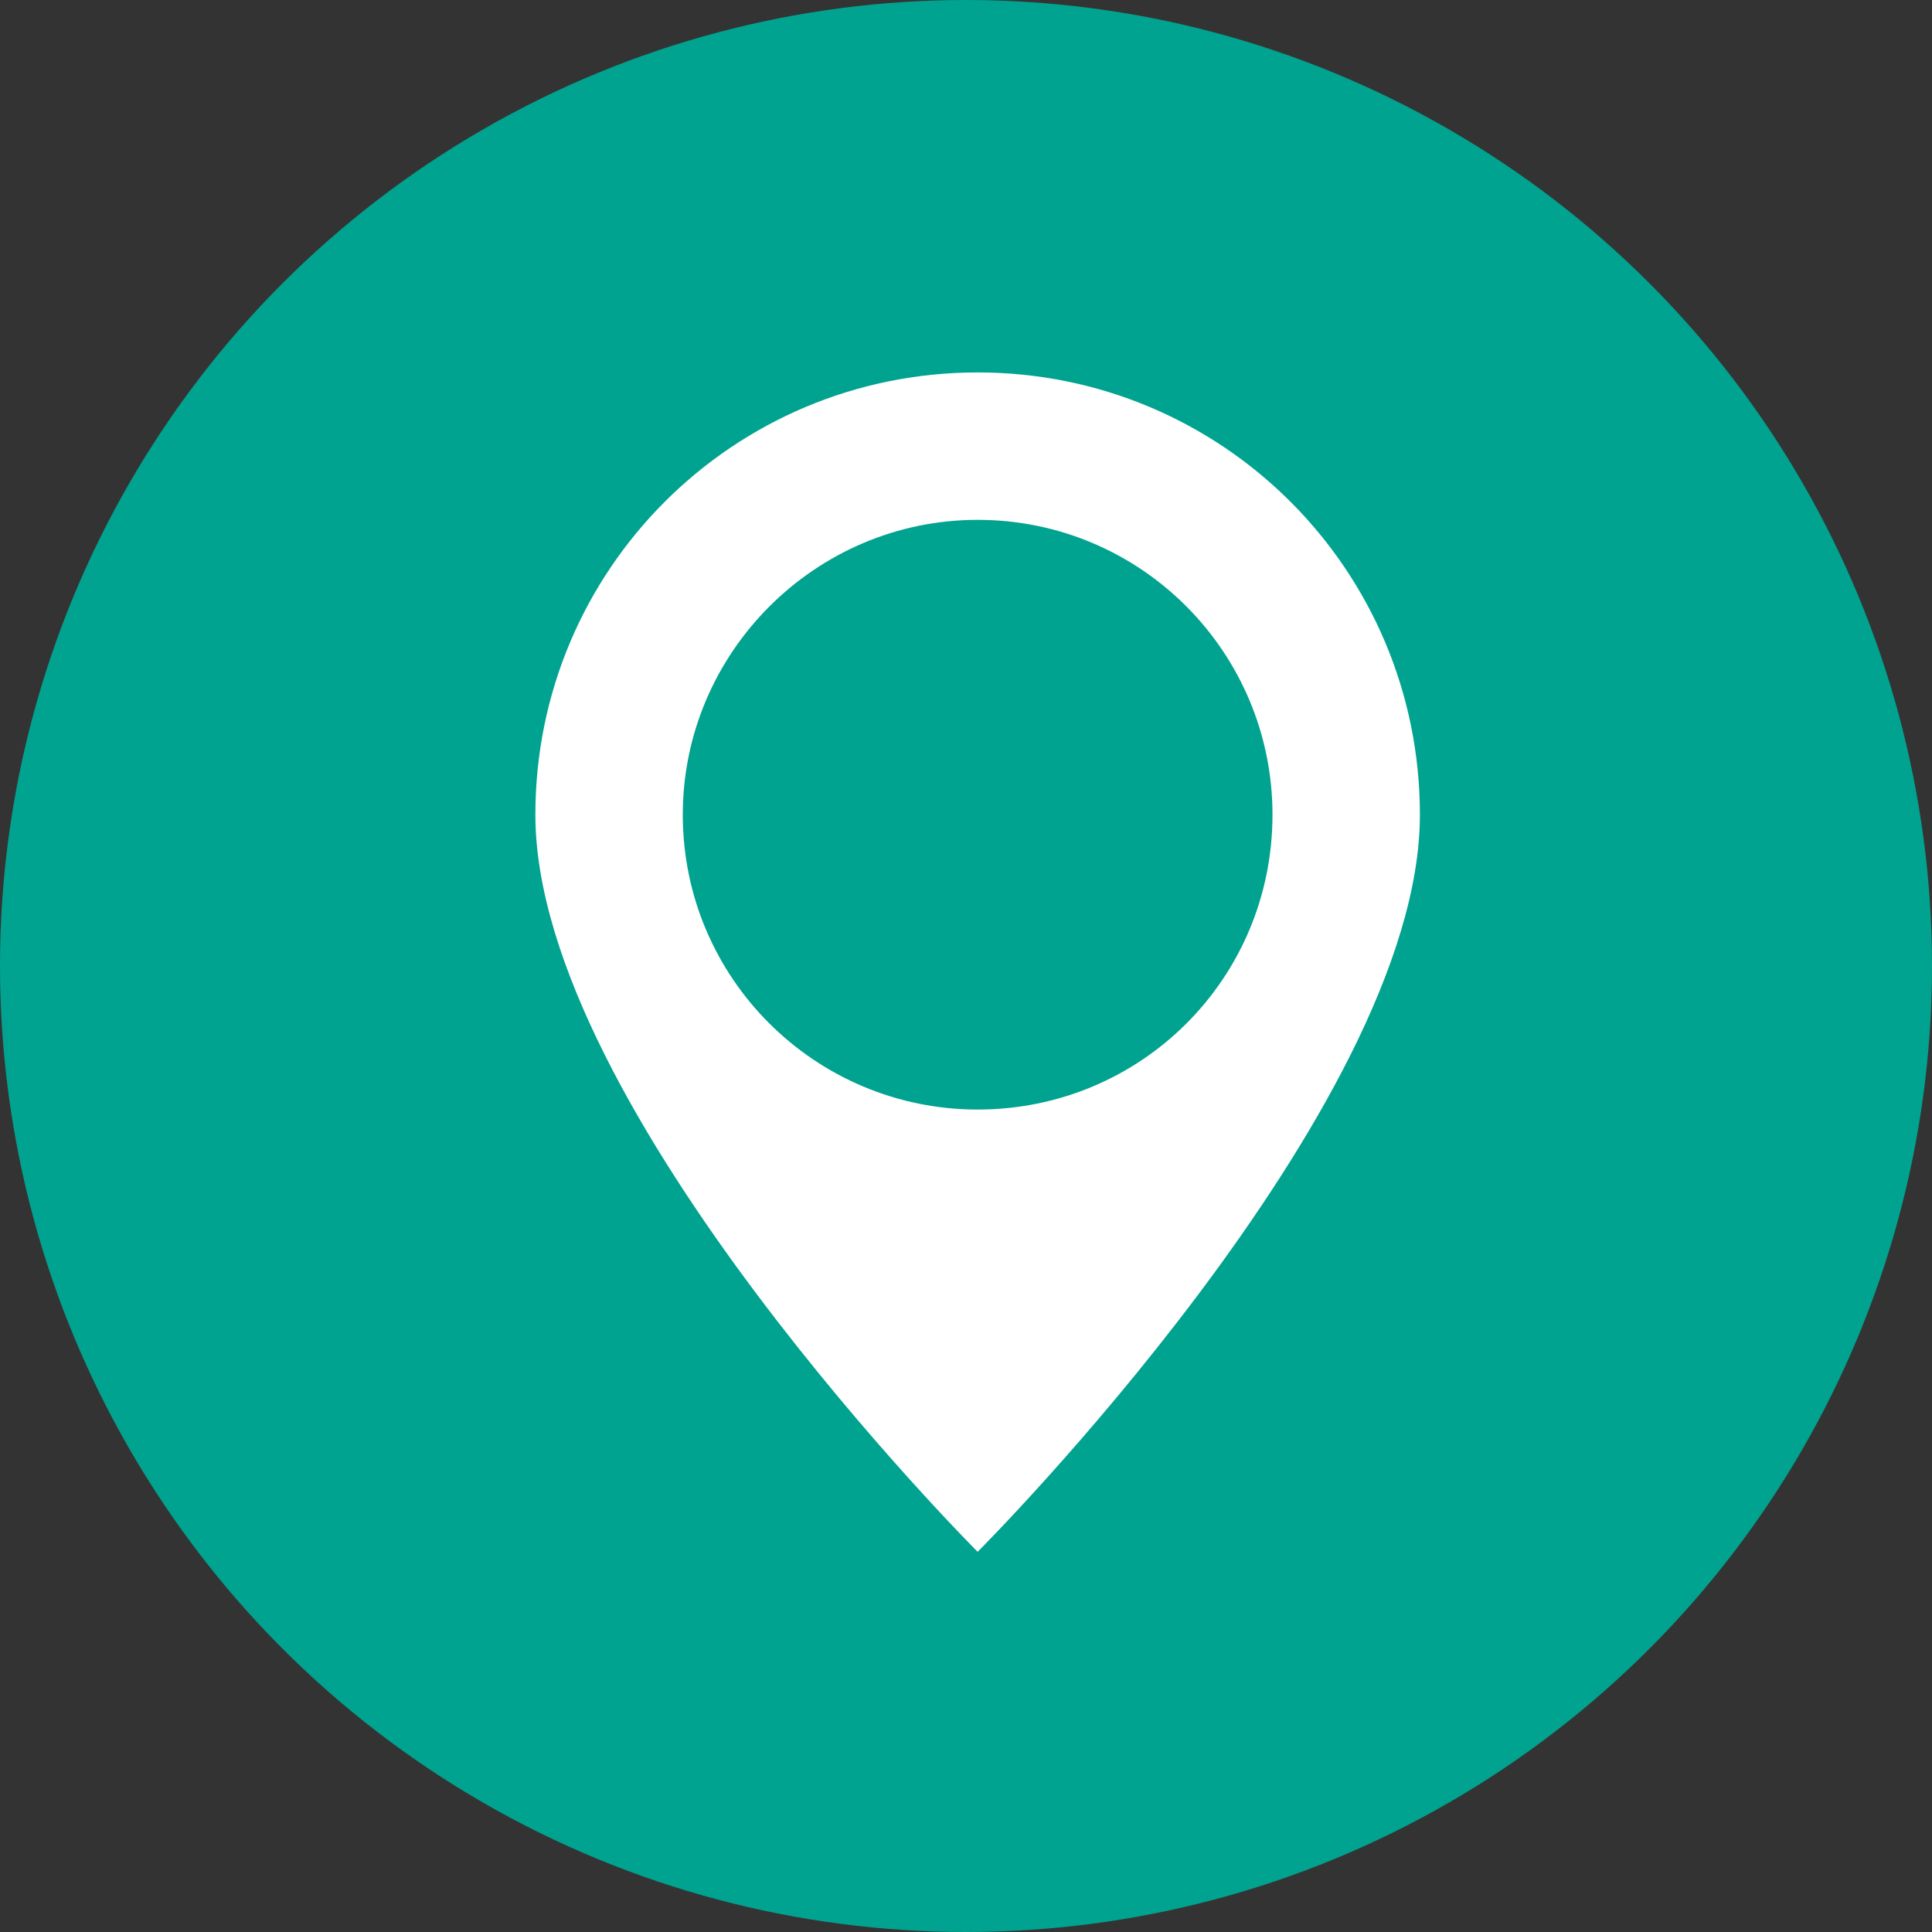
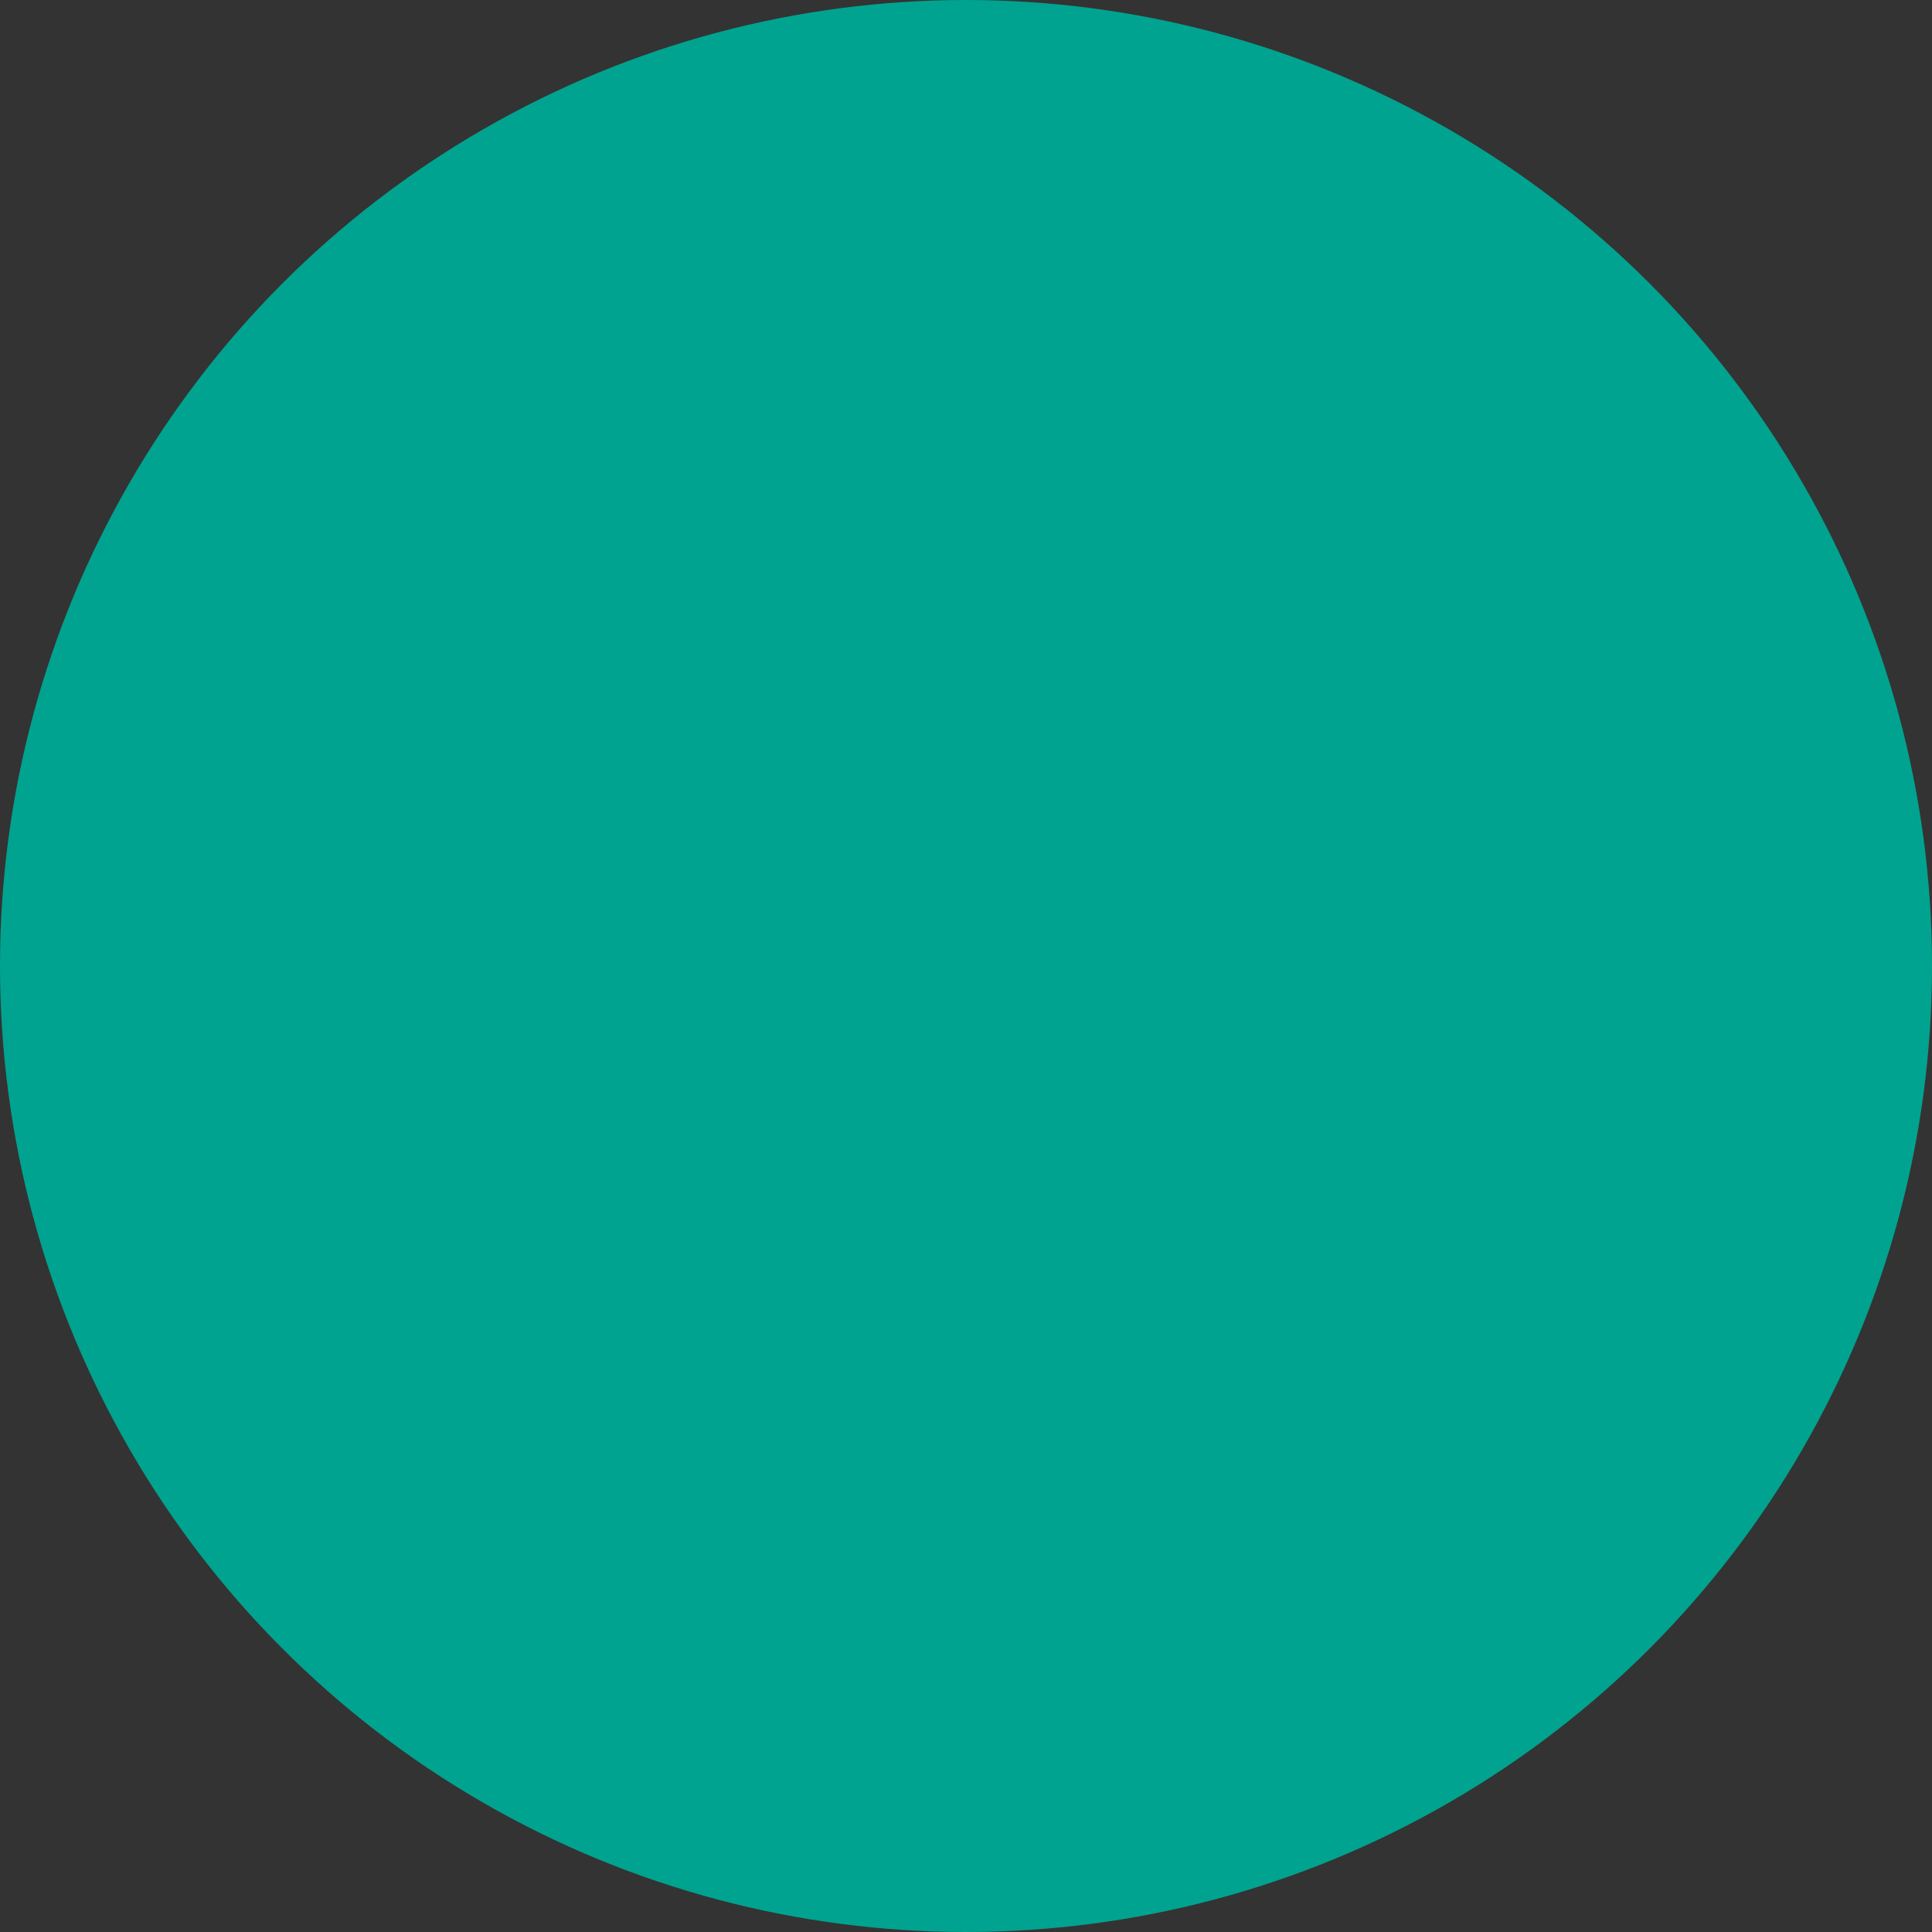
<svg xmlns="http://www.w3.org/2000/svg" width="83" height="83" viewBox="0 0 83 83" fill="none">
  <rect x="0" y="0" width="83" height="83" fill="#333333" stroke="none" />
  <circle cx="41.5" cy="41.5" r="41.5" fill="#00A38F" />
-   <path d="M42 16C31.487 16 23 24.487 23 35C23 47.667 42 66.667 42 66.667C42 66.667 61 47.667 61 35C61 24.487 52.513 16 42 16ZM42 22.333C49.03 22.333 54.667 28.033 54.667 35C54.667 42.03 49.03 47.667 42 47.667C35.033 47.667 29.333 42.03 29.333 35C29.333 28.033 35.033 22.333 42 22.333Z" fill="white" />
</svg>